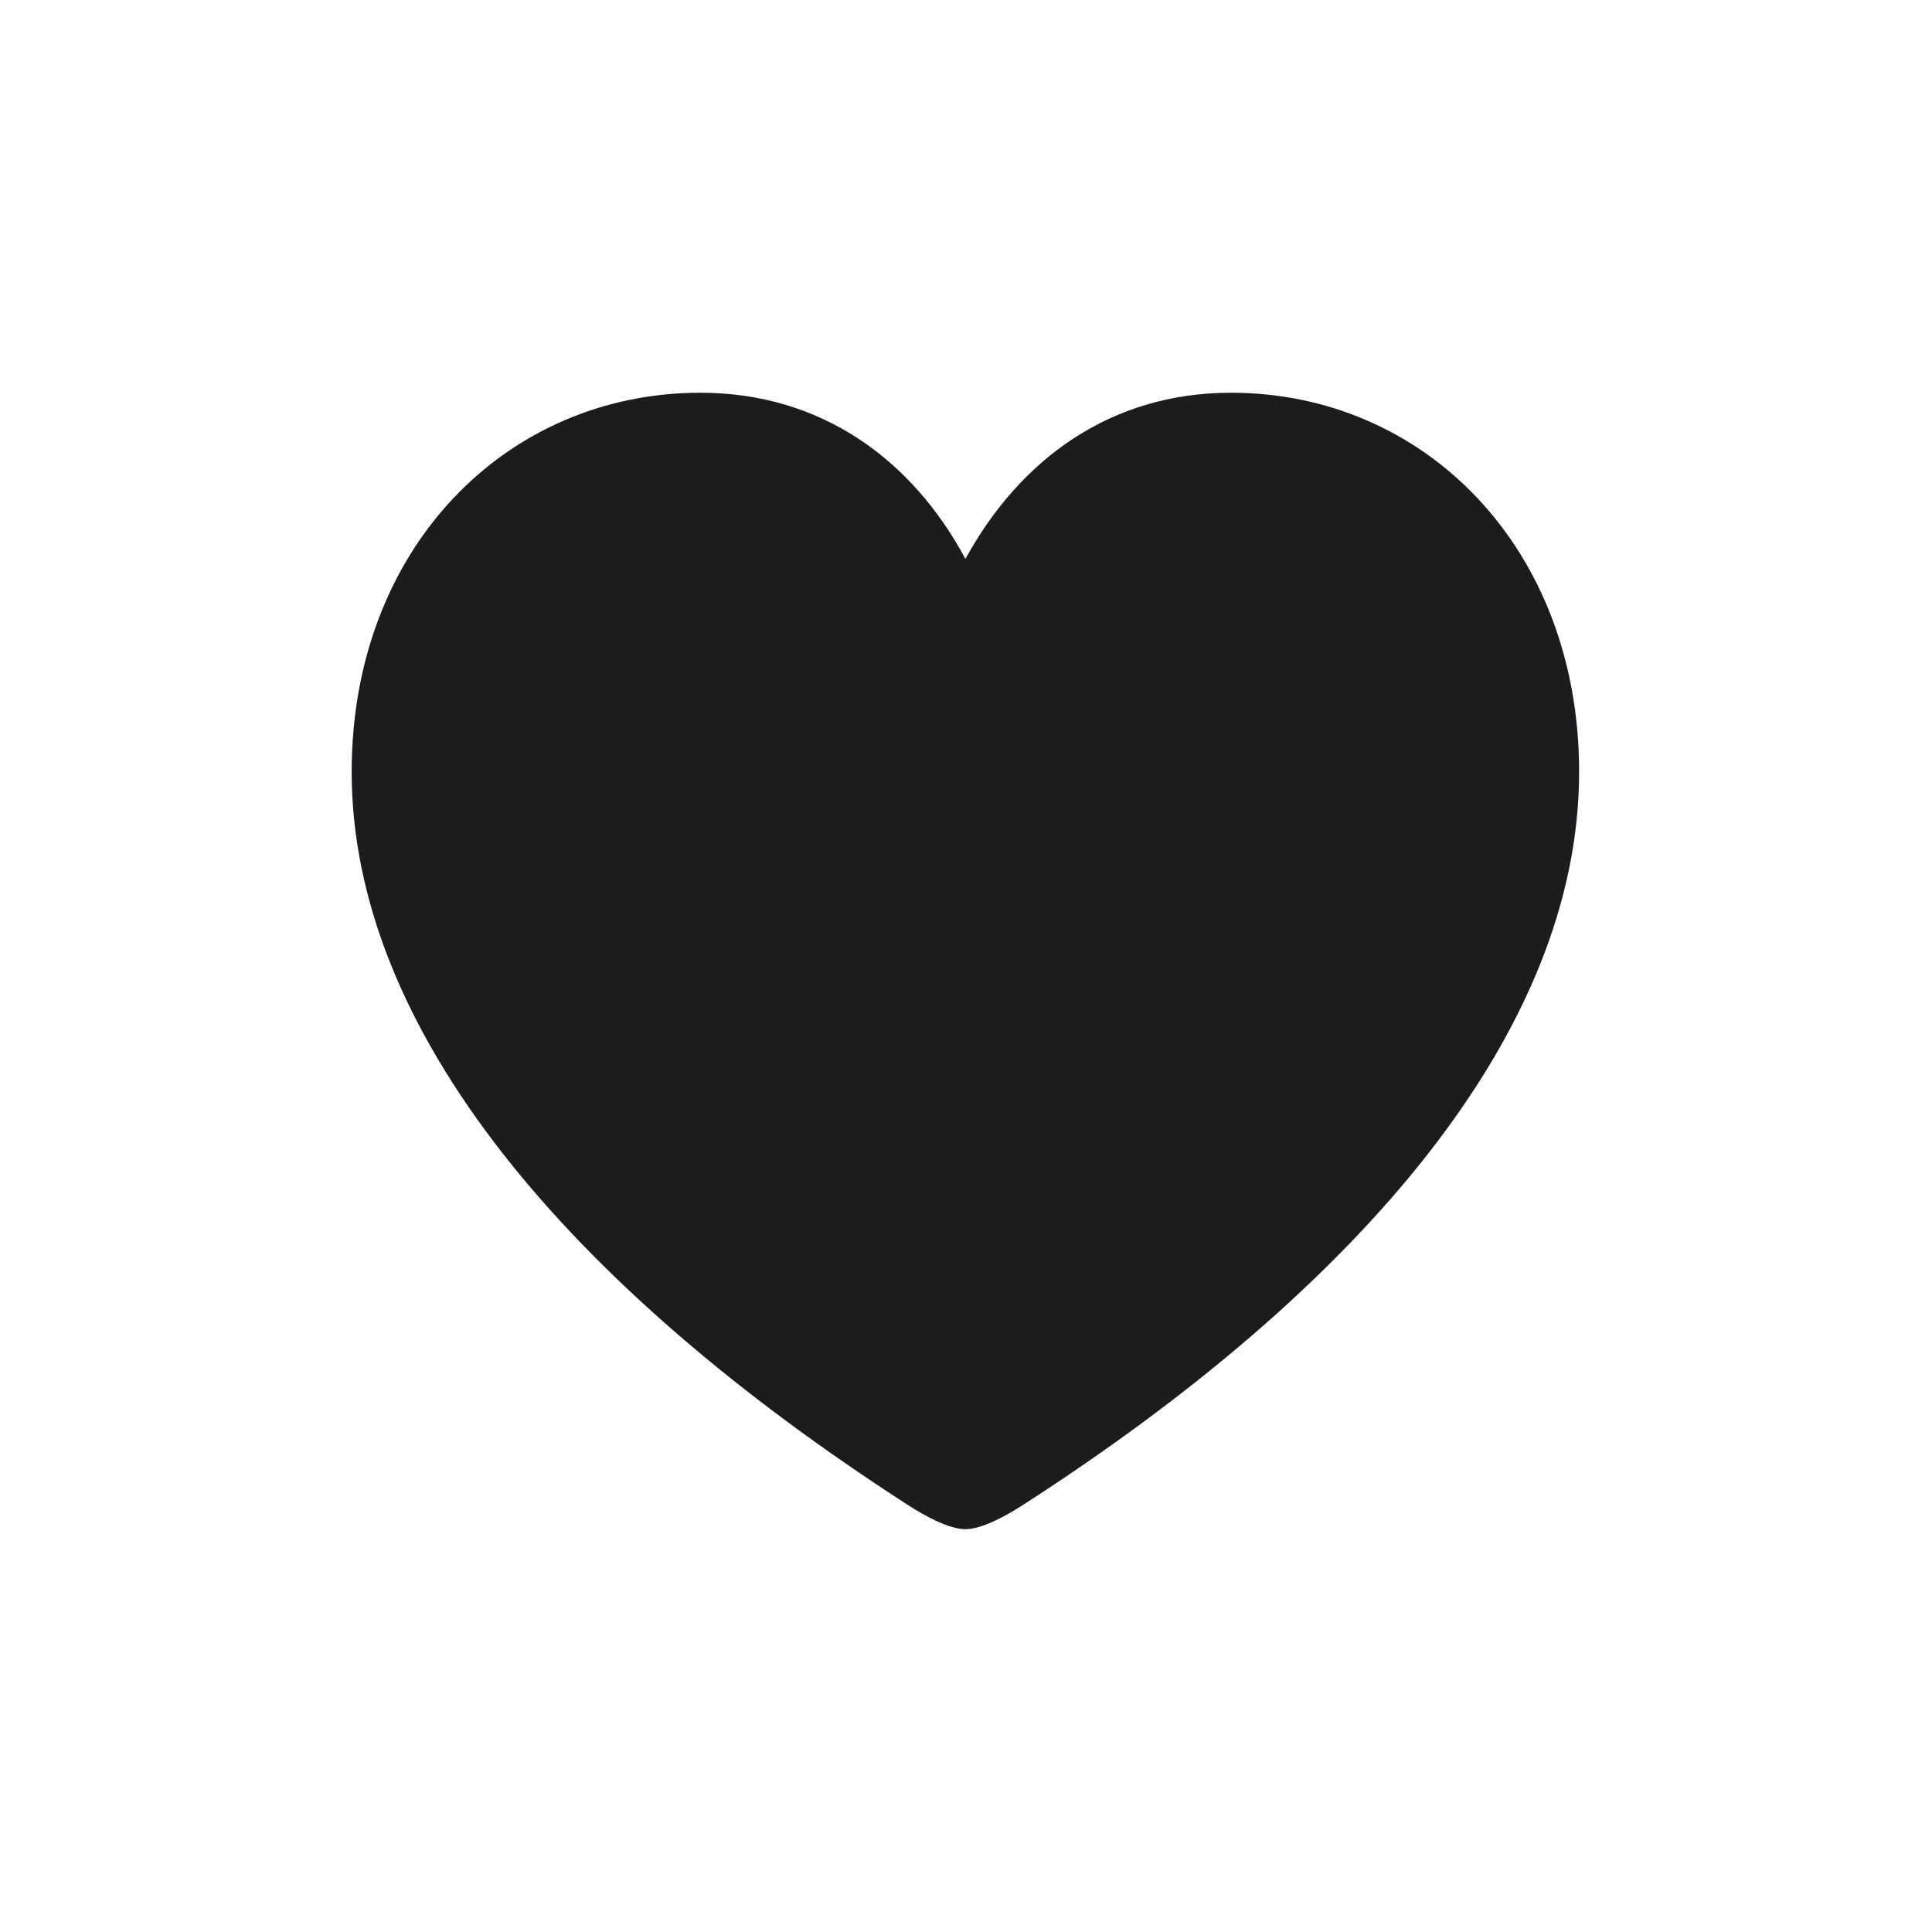
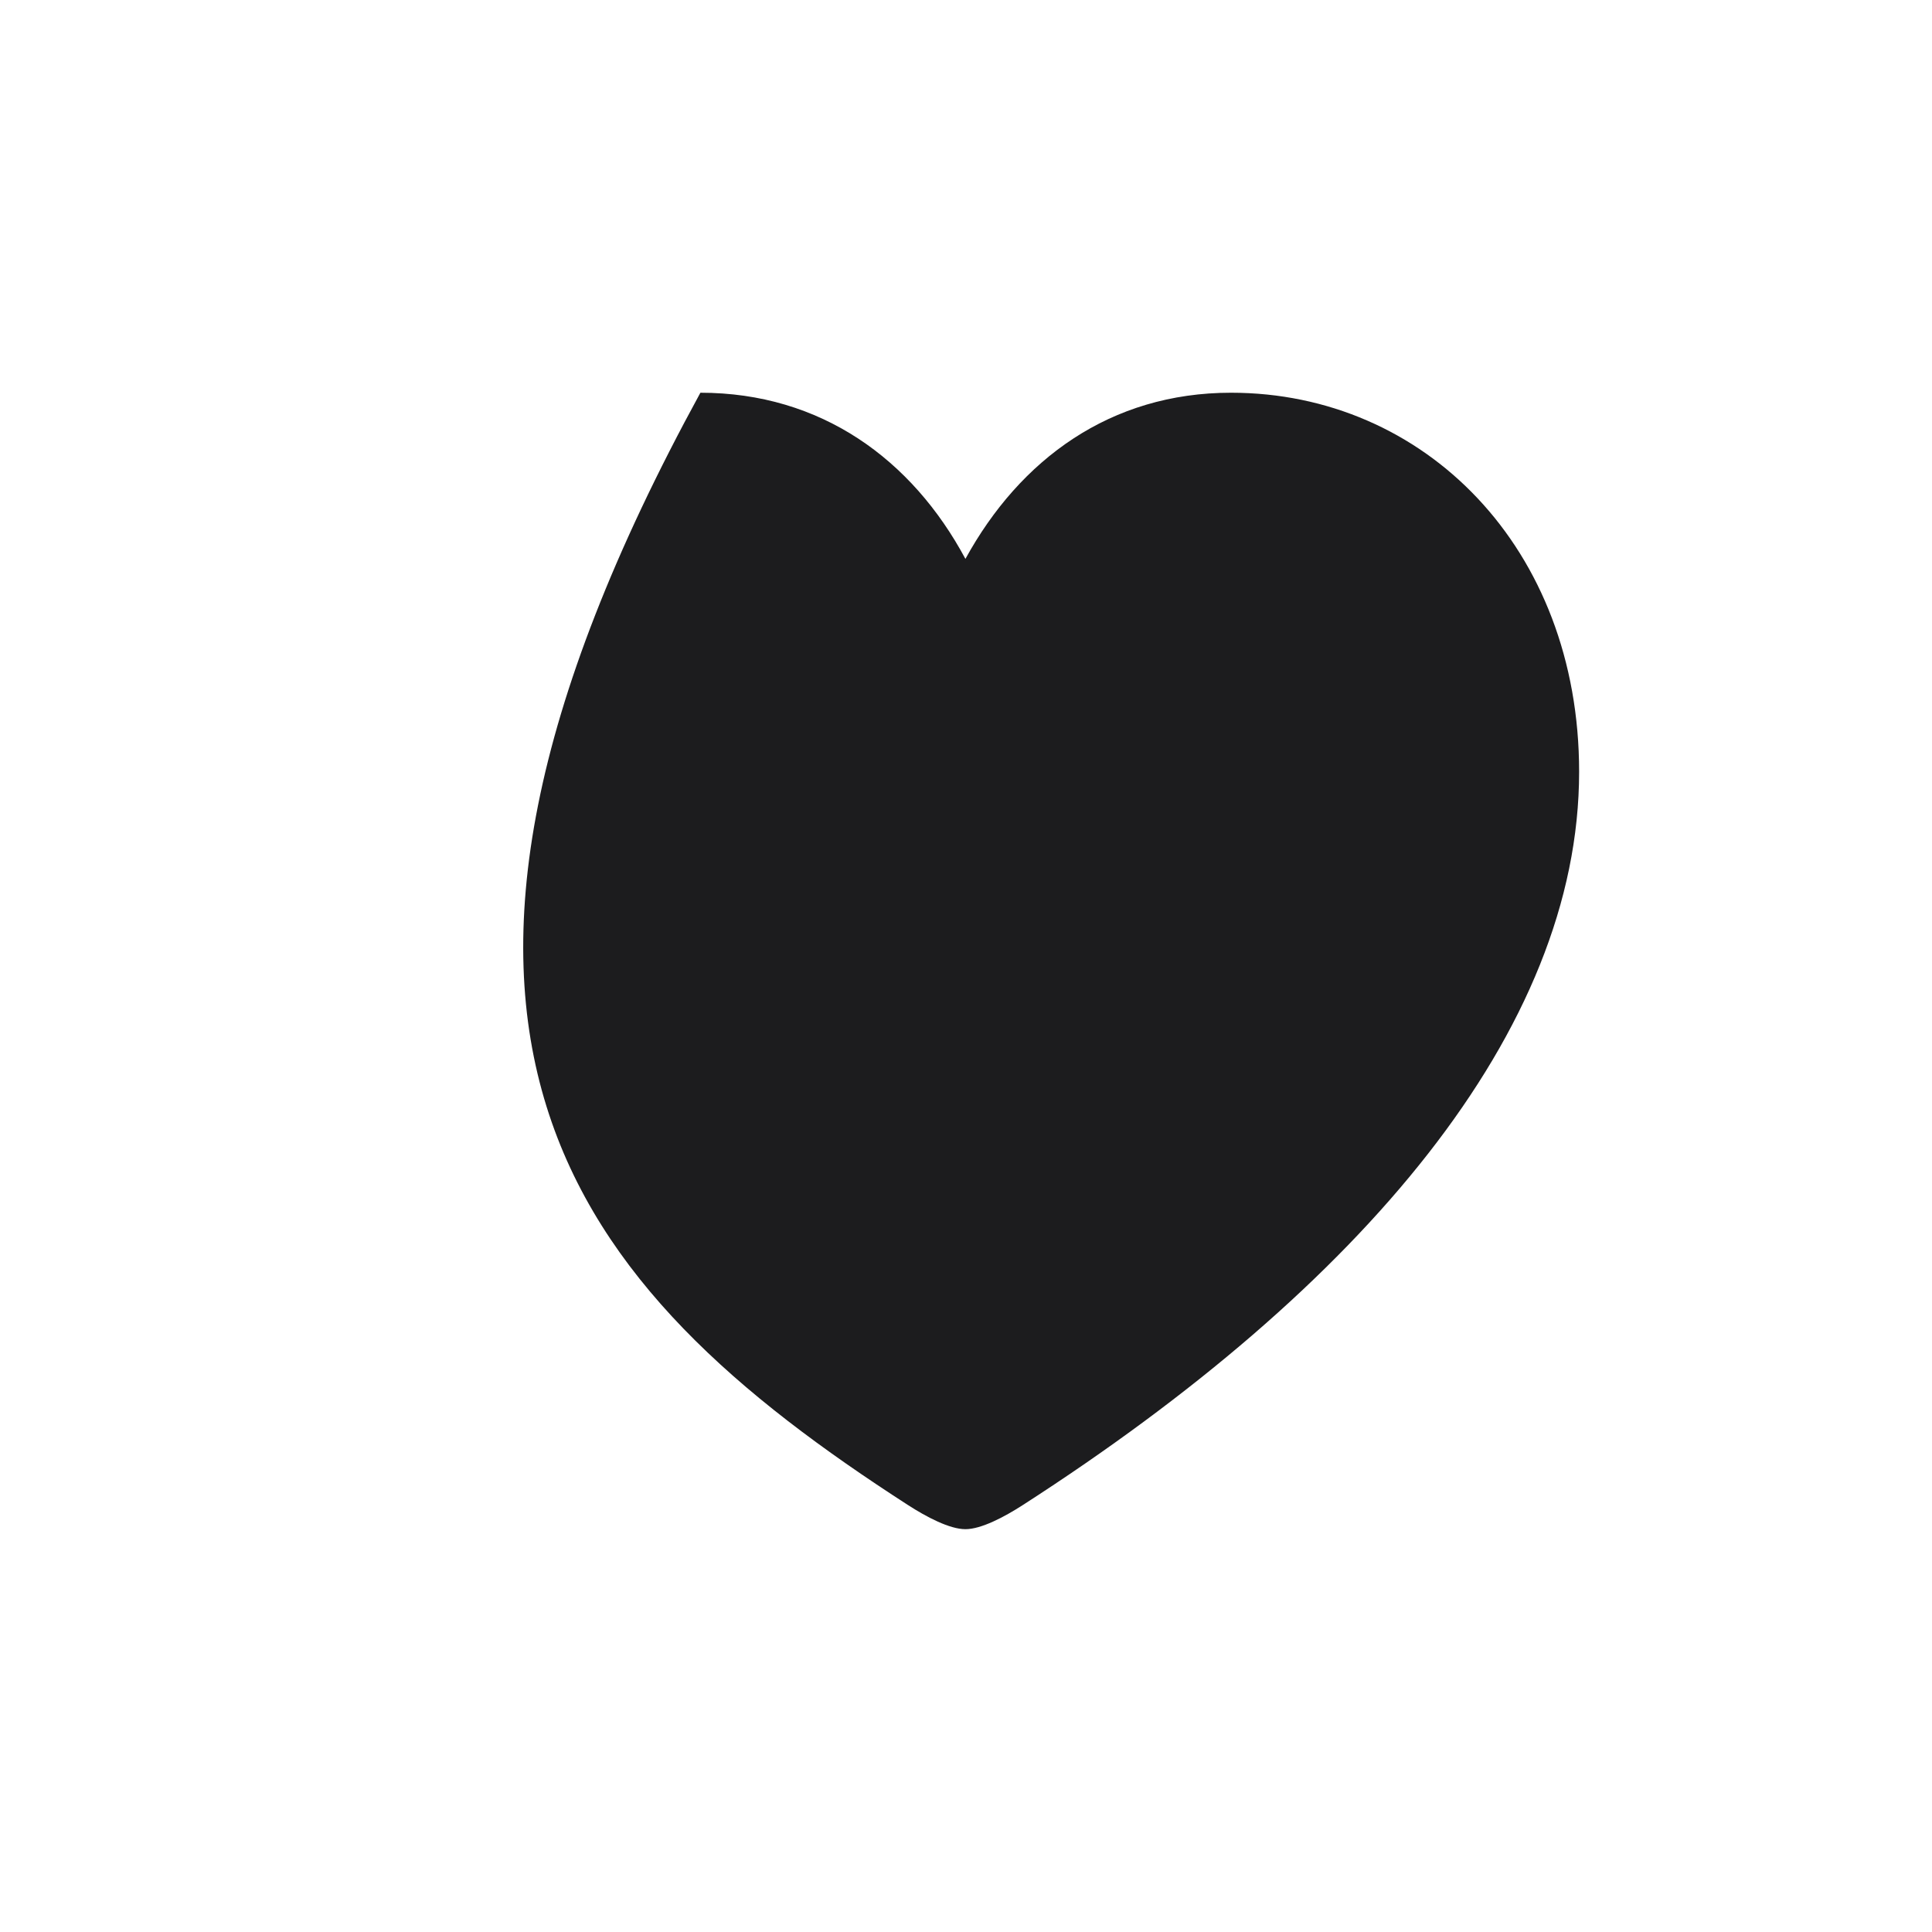
<svg xmlns="http://www.w3.org/2000/svg" width="40" height="40" viewBox="0 0 40 40" fill="none">
-   <path d="M19.988 31.66C20.314 31.66 20.791 31.409 21.18 31.158C28.199 26.638 32.694 21.339 32.694 15.978C32.694 11.345 29.492 8.131 25.487 8.131C22.988 8.131 21.117 9.512 19.988 11.571C18.883 9.512 16.999 8.131 14.501 8.131C10.483 8.131 7.281 11.345 7.281 15.978C7.281 21.339 11.789 26.638 18.795 31.158C19.184 31.409 19.661 31.66 19.988 31.66Z" fill="#1C1C1E" />
+   <path d="M19.988 31.66C20.314 31.66 20.791 31.409 21.18 31.158C28.199 26.638 32.694 21.339 32.694 15.978C32.694 11.345 29.492 8.131 25.487 8.131C22.988 8.131 21.117 9.512 19.988 11.571C18.883 9.512 16.999 8.131 14.501 8.131C7.281 21.339 11.789 26.638 18.795 31.158C19.184 31.409 19.661 31.66 19.988 31.66Z" fill="#1C1C1E" />
</svg>